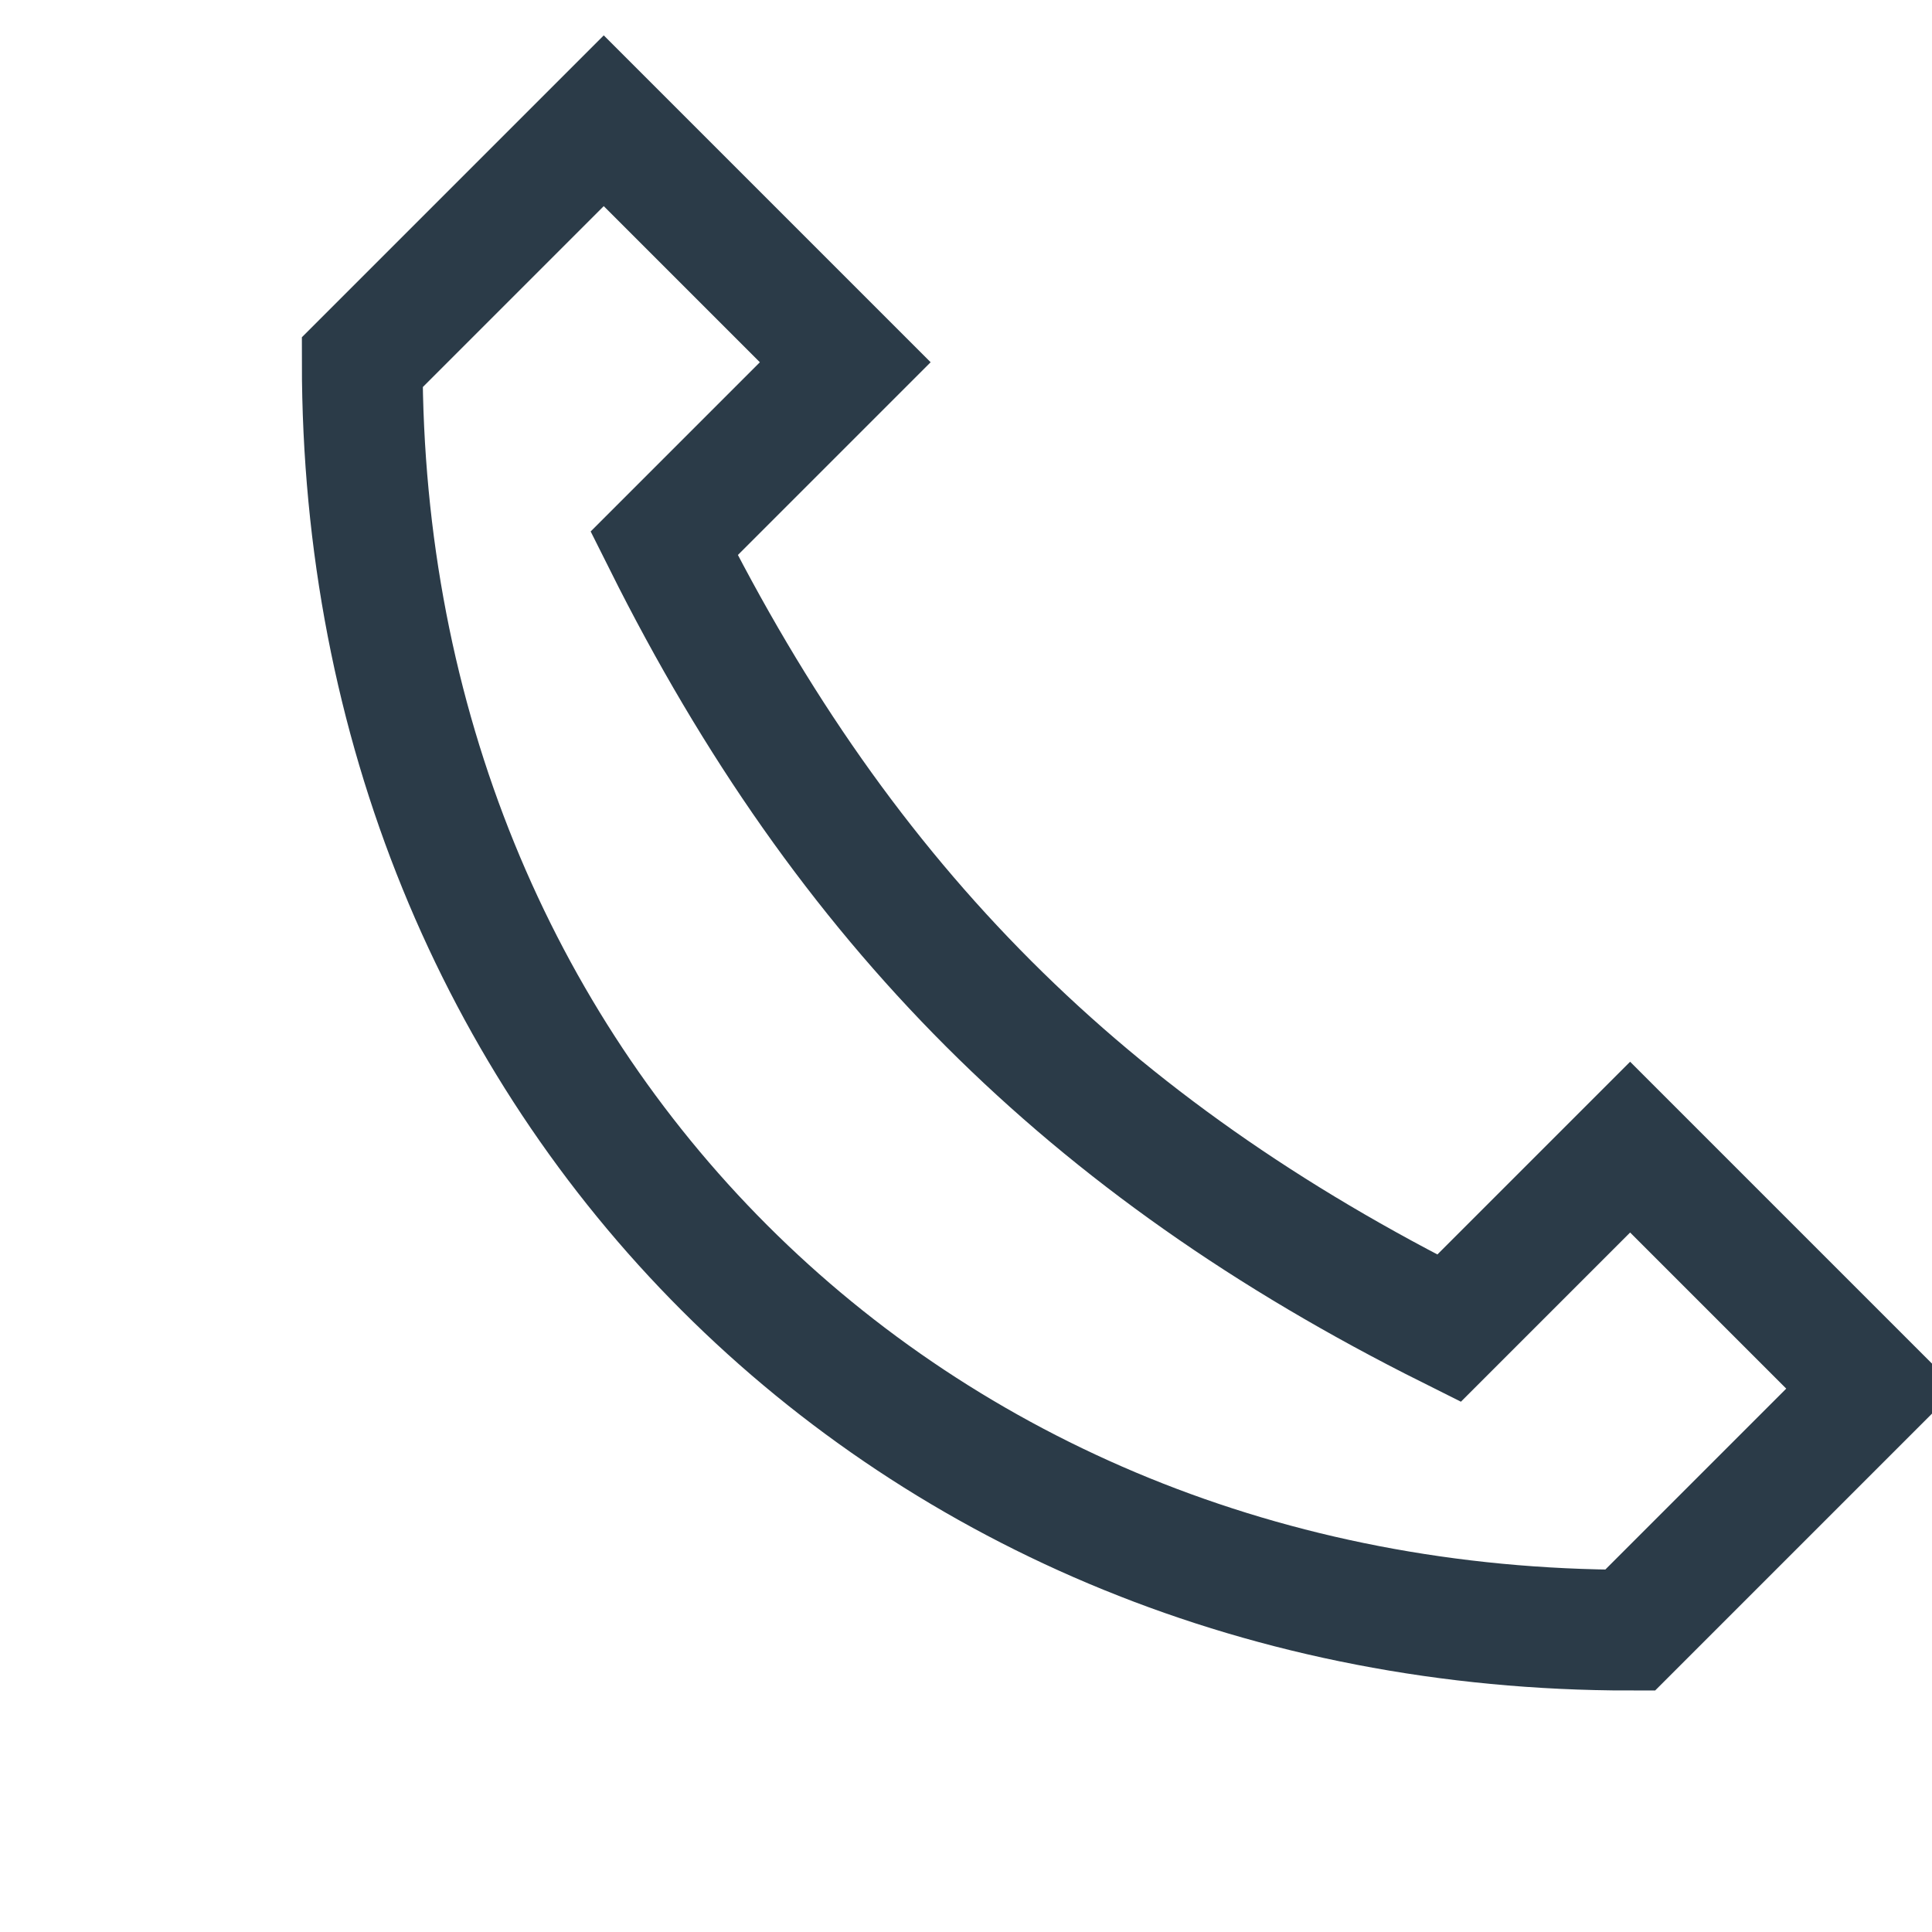
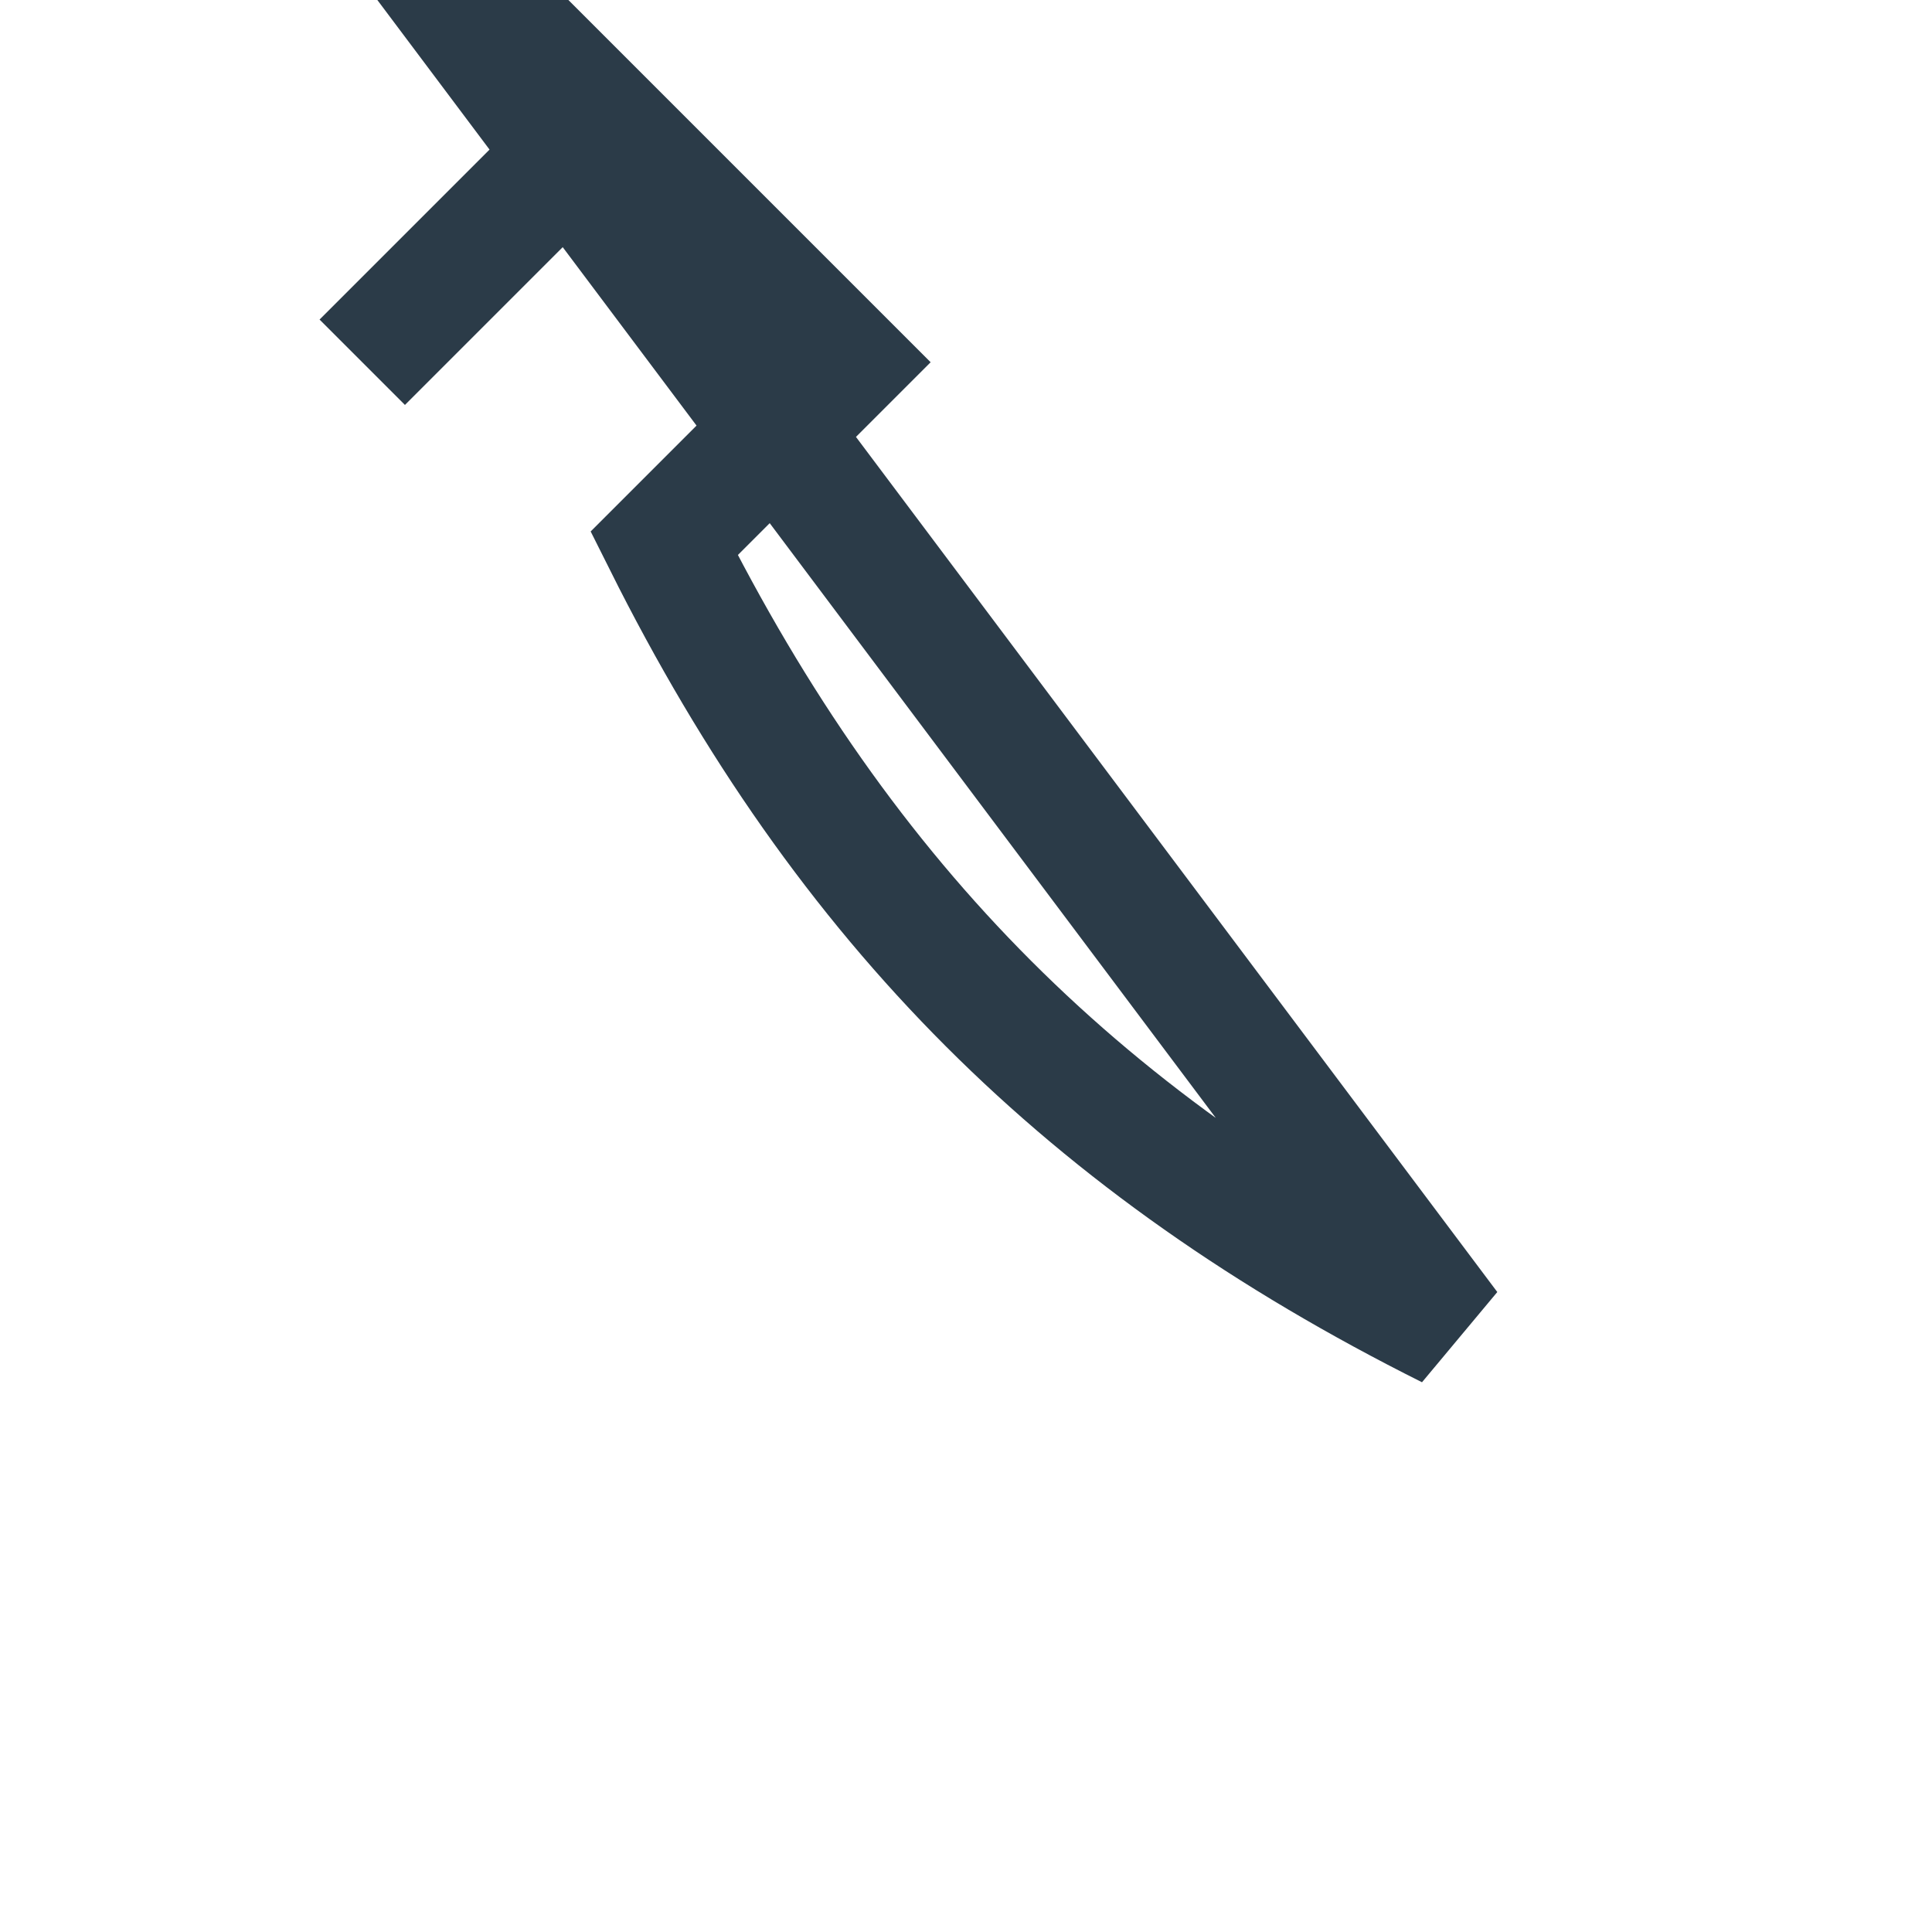
<svg xmlns="http://www.w3.org/2000/svg" width="32" height="32" viewBox="0 0 32 32">
-   <path d="M24 22c-6-3-10-7-13-13l3-3-4-4-4 4c0 12 9 21 21 21l4-4-4-4z" fill="none" stroke="#2B3B48" stroke-width="2" />
+   <path d="M24 22c-6-3-10-7-13-13l3-3-4-4-4 4l4-4-4-4z" fill="none" stroke="#2B3B48" stroke-width="2" />
</svg>